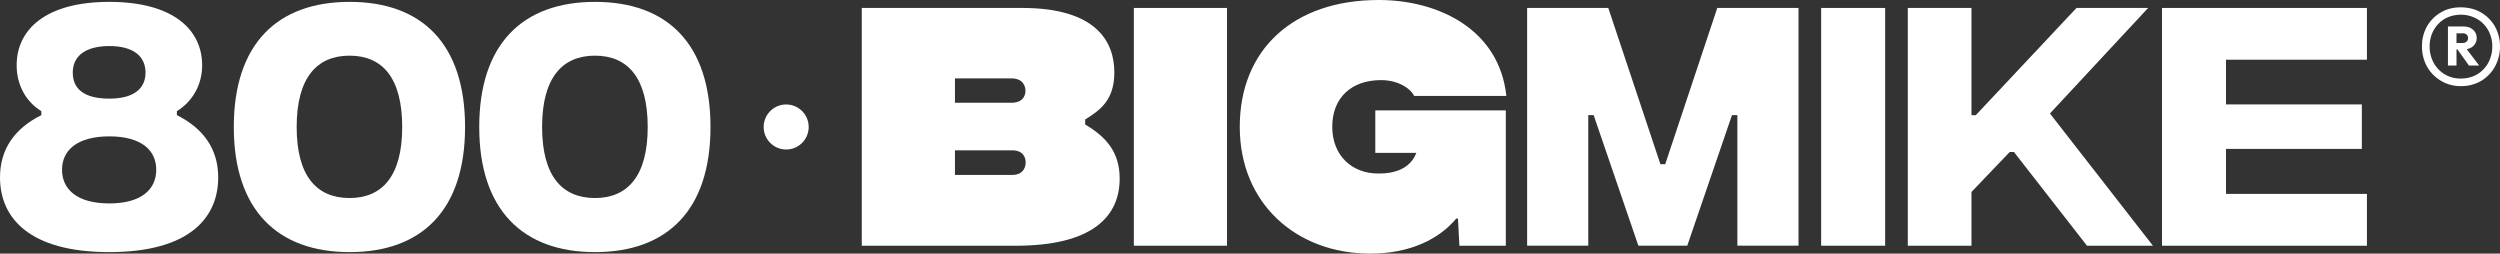
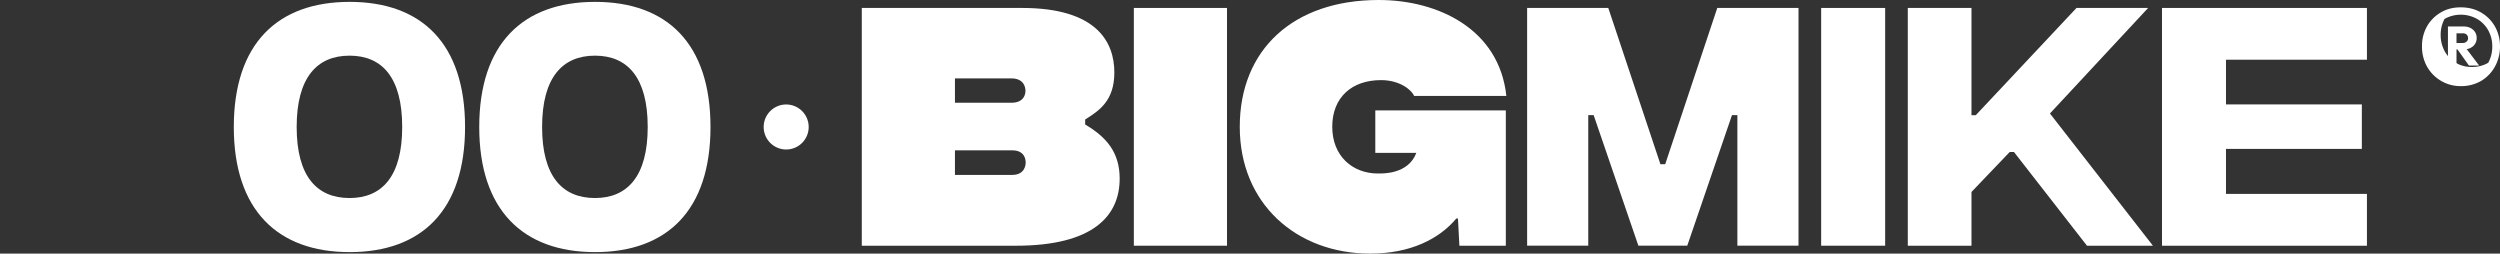
<svg xmlns="http://www.w3.org/2000/svg" viewBox="0 0 3332.9 338.1">
  <rect x="0" y="0" width="3332.9" height="338.1" fill="#333333" stroke="none" />
  <defs>
    <style>
      .cls-1 {
        fill: #fff;
      }
    </style>
  </defs>
  <g id="Capa_2" data-name="Capa 2">
    <g id="Capa_1-2" data-name="Capa 1">
      <g>
        <path class="cls-1" d="M1492.7,238.1c0,49.8-35.4,89.5-138.5,89.5H1148.9V10.6h213.7c99.2,0,123,45.2,123,86,0,37.4-19.6,50.6-38.9,62.7V166c28.3,16.7,46,37.1,46,72.1M1273.1,104.5V137h75.1c17.8,0,18.9-12.5,18.9-15.9s-1.1-16.6-18.9-16.6Zm94.3,112.1c0-3-.7-16.2-18.1-16.2h-76.2v32.8h76.2c17.4,0,18.1-13.9,18.1-16.6" />
        <rect class="cls-1" x="1511.6" y="10.6" width="124.2" height="316.97" />
        <path class="cls-1" d="M2007.5,327.6h-61.9l-1.9-36.3h-2.2c-22.7,27.2-61.2,46.8-114.8,46.8-98.1,0-173.9-66.4-173.9-169S1723.7,0,1838.1,0c79.2,0,160.7,38.9,170.1,127.9h-123c-2.6-7.1-18.1-21.1-44.1-21.1-38.9,0-65,23-65,62.2s27.2,62.3,60.8,62.3c5.6,0,40.4,1.5,51.3-27.5h-54.7V147.2h174V327.5Z" />
        <polygon class="cls-1" points="2035.8 10.6 2144.1 10.6 2213.6 218.9 2220 218.9 2289.4 10.6 2397.7 10.6 2397.7 327.5 2316.2 327.5 2316.2 153.5 2309 153.5 2249.4 327.5 2184.2 327.5 2124.6 153.5 2117.4 153.5 2117.4 327.5 2035.9 327.5 2035.9 10.6 2035.8 10.6" />
        <rect class="cls-1" x="2427.9" y="10.6" width="85.3" height="316.97" />
        <polygon class="cls-1" points="2782.3 327.6 2684.9 202.6 2679.3 202.6 2628.3 255.9 2628.3 327.6 2543.4 327.6 2543.4 10.6 2628.3 10.6 2628.3 153.6 2634 153.6 2768.3 10.6 2863.8 10.6 2732.9 151.3 2870.2 327.6 2782.3 327.6 2782.3 327.6" />
        <polygon class="cls-1" points="2882.3 10.6 3155.5 10.6 3155.5 79.6 2967.6 79.6 2967.6 139.2 3148.7 139.2 3148.7 198.5 2967.6 198.5 2967.6 258.5 3155.5 258.5 3155.5 327.6 2882.3 327.6 2882.3 10.6" />
-         <path class="cls-1" d="M0,236.5c0-37.7,19.6-65.3,55.1-83v-5.3C34.7,135.7,22.2,113.5,22.2,87,22.3,39.1,61.1,2.5,145.7,2.5S269.5,39.1,269.5,87.1c0,26.4-13.3,48.6-33.7,61.1v5.3c35.5,17.8,55.1,45.3,55.1,83,0,54.4-39.2,99.6-145.3,99.6S0,290.8,0,236.5m208.3-10.2c0-26.1-20-44.5-62.6-44.5s-63,18.4-63,44.5,20,44.9,63,44.9,62.6-18.9,62.6-44.9M194,96.8c0-22.2-16.7-35.4-48.3-35.4S97,74.6,97,96.8s15.8,34.7,48.7,34.7S194,117.9,194,96.8" />
        <path class="cls-1" d="M311.7,169.3C311.7,58.4,369.8,2.5,466.1,2.5S620,58.4,620,169.3,562.3,336.1,466.1,336.1,311.7,279.9,311.7,169.3m224.5,0c0-66-26.8-95.1-70.2-95.1s-70.5,29.1-70.5,95.1S422.6,264,466,264s70.2-29.1,70.2-94.7" />
        <path class="cls-1" d="M638.9,169.3C638.9,58.4,697,2.5,793.3,2.5S947.2,58.4,947.2,169.3,889.5,336.1,793.3,336.1,638.9,279.9,638.9,169.3m224.6,0c0-66-26.9-95.1-70.3-95.1s-70.5,29.1-70.5,95.1S749.9,264,793.2,264s70.3-29.1,70.3-94.7" />
        <path class="cls-1" d="M1048.1,199.3a30,30,0,1,0-30-30,30,30,0,0,0,30,30" />
        <g>
-           <path class="cls-1" d="M3326.2,35.4a49.6,49.6,0,0,0-18.5-18.7c-7.8-4.6-16.9-6.9-27.2-6.9s-19,2.3-26.7,6.9a50.2,50.2,0,0,0-18.3,18.6,52.8,52.8,0,0,0-6.6,26.4,54.7,54.7,0,0,0,6.6,26.9,51.1,51.1,0,0,0,18.5,19,50.4,50.4,0,0,0,26.7,7.2,52.7,52.7,0,0,0,27.2-7,50.9,50.9,0,0,0,18.3-19.1,54.6,54.6,0,0,0,6.7-26.8A53.5,53.5,0,0,0,3326.2,35.4Zm-8.9,48.2A40.3,40.3,0,0,1,3302.6,99c-6.3,3.8-13.7,5.7-22.1,5.7a40.8,40.8,0,0,1-21.4-5.7,40.3,40.3,0,0,1-14.7-15.4,45,45,0,0,1-5.3-21.7,44.2,44.2,0,0,1,5.3-21.5A40.9,40.9,0,0,1,3259,25.2a44.5,44.5,0,0,1,43.6.2,39.7,39.7,0,0,1,14.7,15.2,43.1,43.1,0,0,1,5.3,21.3A45,45,0,0,1,3317.3,83.6Z" />
+           <path class="cls-1" d="M3326.2,35.4a49.6,49.6,0,0,0-18.5-18.7c-7.8-4.6-16.9-6.9-27.2-6.9s-19,2.3-26.7,6.9a50.2,50.2,0,0,0-18.3,18.6,52.8,52.8,0,0,0-6.6,26.4,54.7,54.7,0,0,0,6.6,26.9,51.1,51.1,0,0,0,18.5,19,50.4,50.4,0,0,0,26.7,7.2,52.7,52.7,0,0,0,27.2-7,50.9,50.9,0,0,0,18.3-19.1,54.6,54.6,0,0,0,6.7-26.8A53.5,53.5,0,0,0,3326.2,35.4Zm-8.9,48.2c-6.3,3.8-13.7,5.7-22.1,5.7a40.8,40.8,0,0,1-21.4-5.7,40.3,40.3,0,0,1-14.7-15.4,45,45,0,0,1-5.3-21.7,44.2,44.2,0,0,1,5.3-21.5A40.9,40.9,0,0,1,3259,25.2a44.5,44.5,0,0,1,43.6.2,39.7,39.7,0,0,1,14.7,15.2,43.1,43.1,0,0,1,5.3,21.3A45,45,0,0,1,3317.3,83.6Z" />
          <path class="cls-1" d="M3296.9,61.7a14.2,14.2,0,0,0,4.9-11.2,14.1,14.1,0,0,0-4.9-10.9c-3.3-2.9-7.5-4.3-12.6-4.3h-20.8V87.4h11.4V65.9h1.3l15.3,21.5h13.6l-16.6-21.9A17.1,17.1,0,0,0,3296.9,61.7Zm-22-17.3h8.4a7.3,7.3,0,0,1,5.2,1.8,6,6,0,0,1,1.8,4.5,5.8,5.8,0,0,1-2,4.8,7.3,7.3,0,0,1-5.2,1.8h-8.2Z" />
        </g>
      </g>
    </g>
  </g>
</svg>